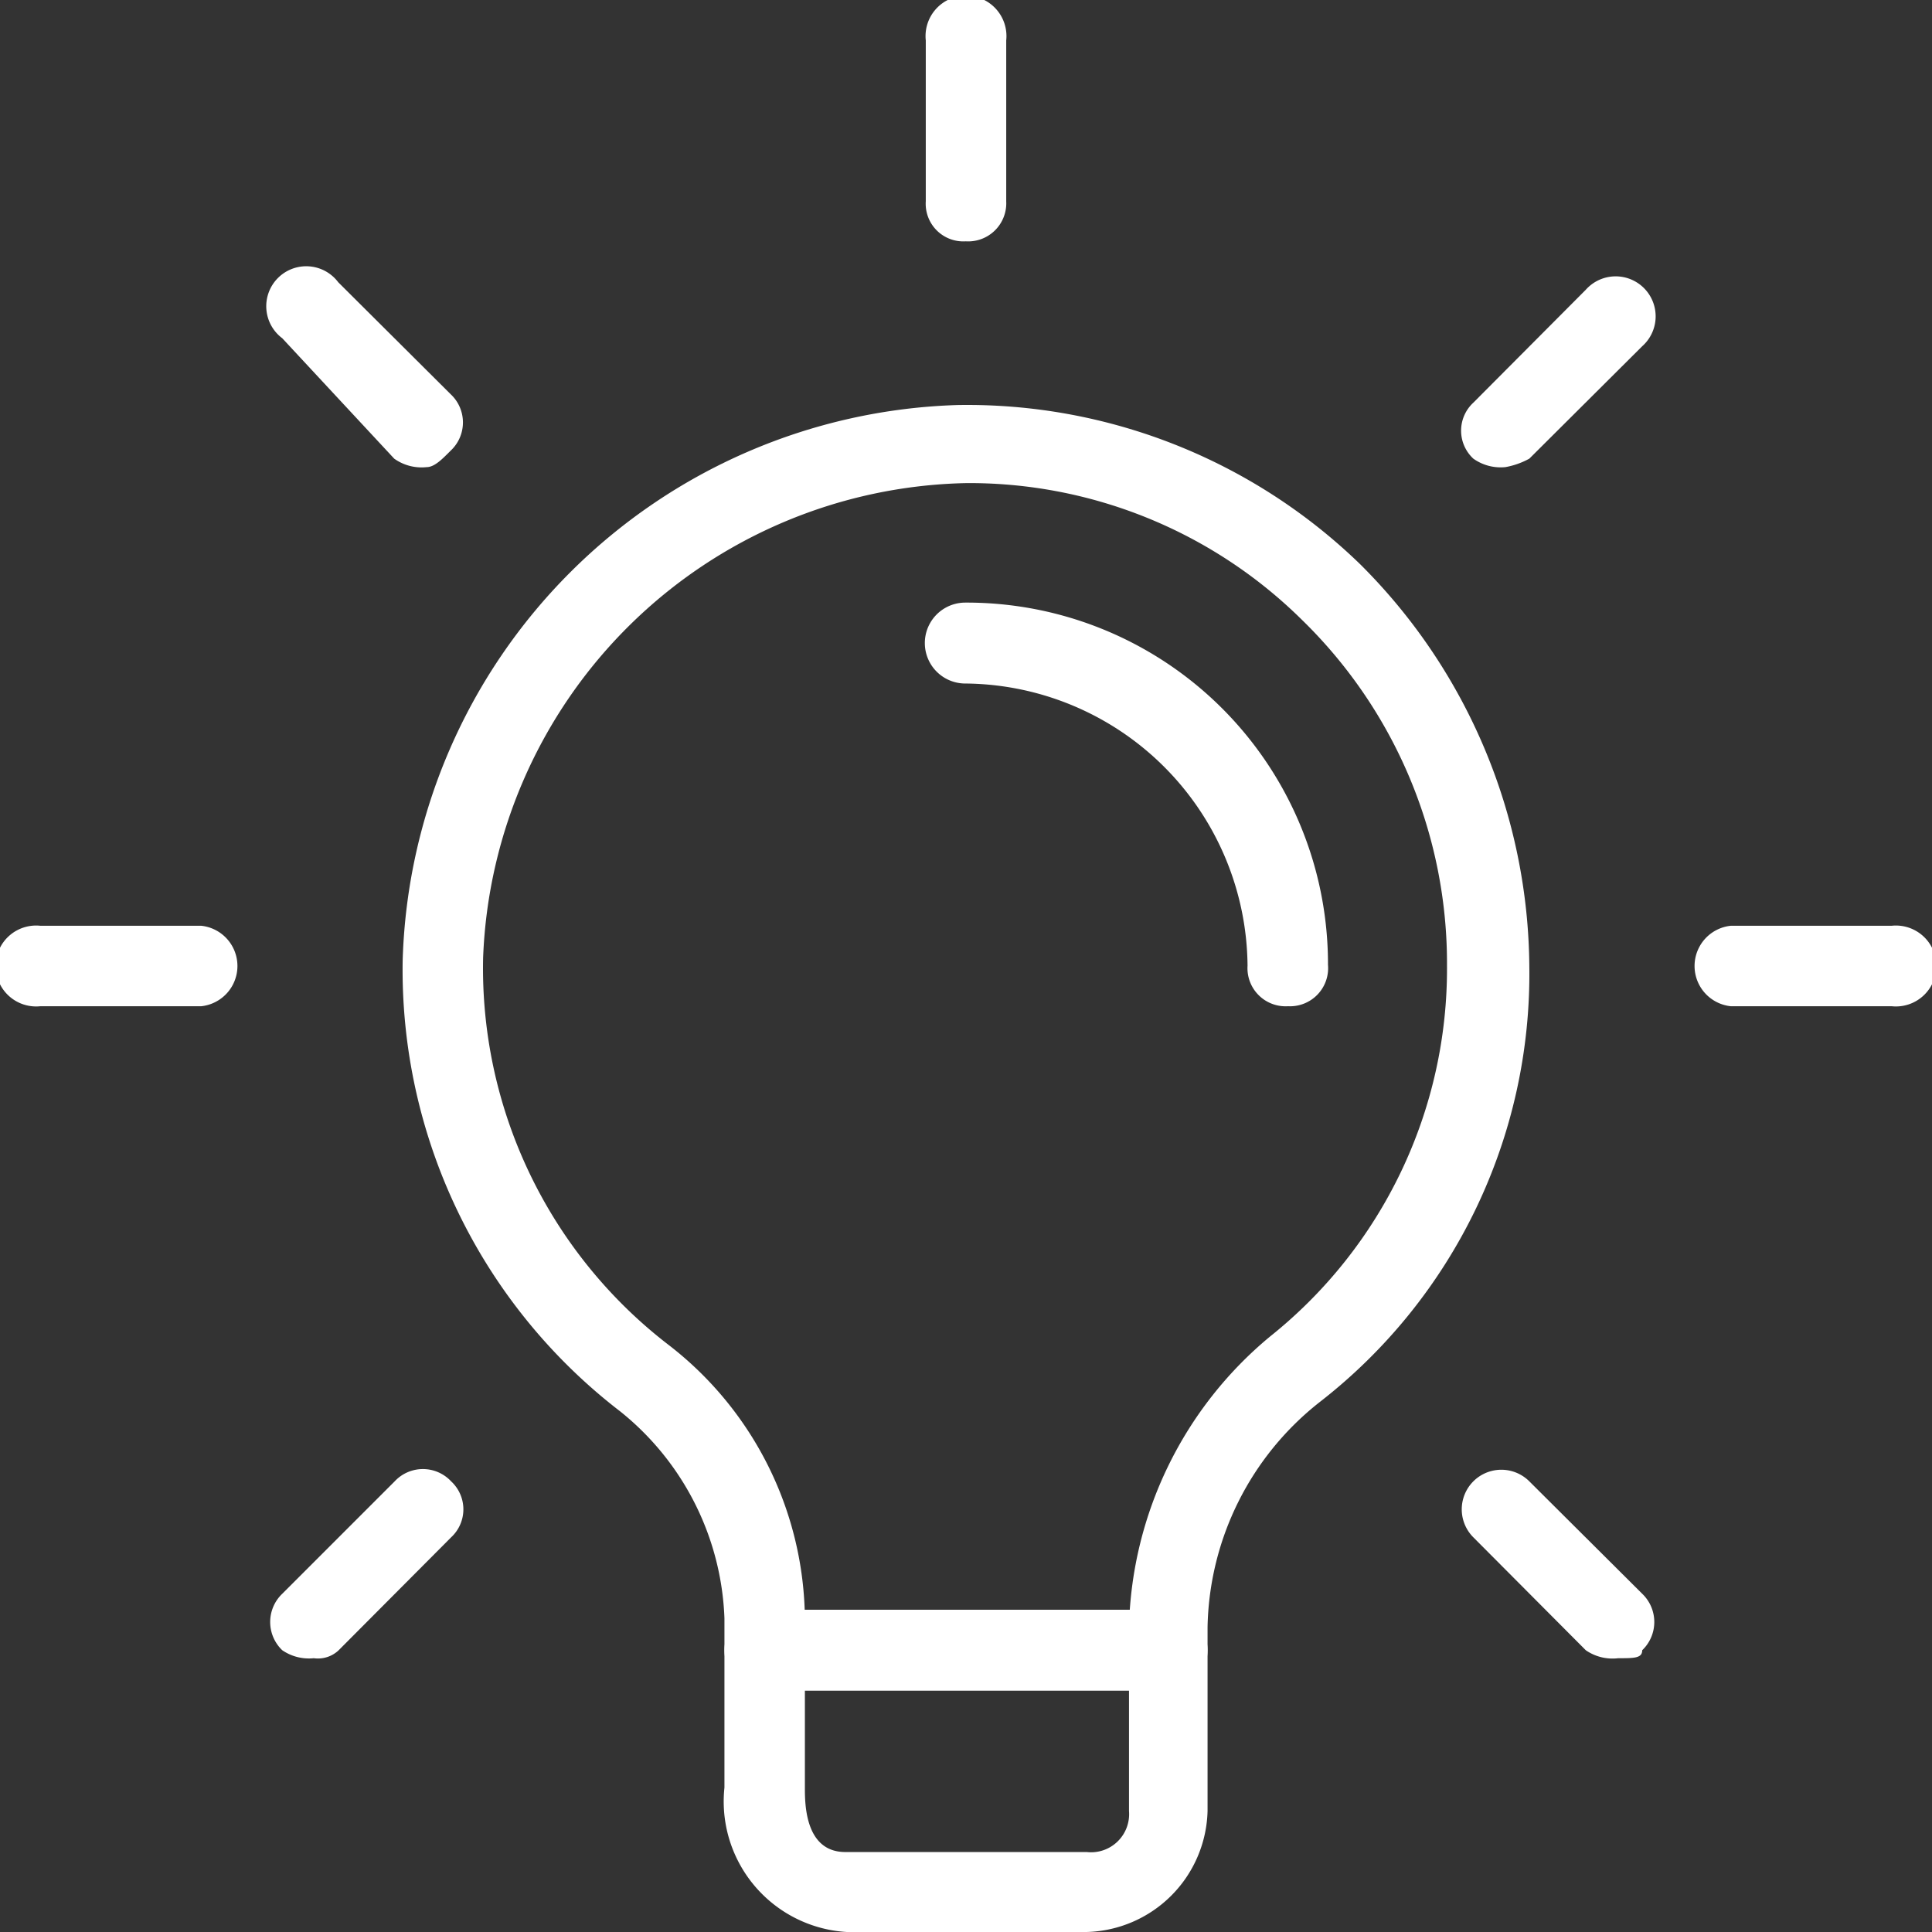
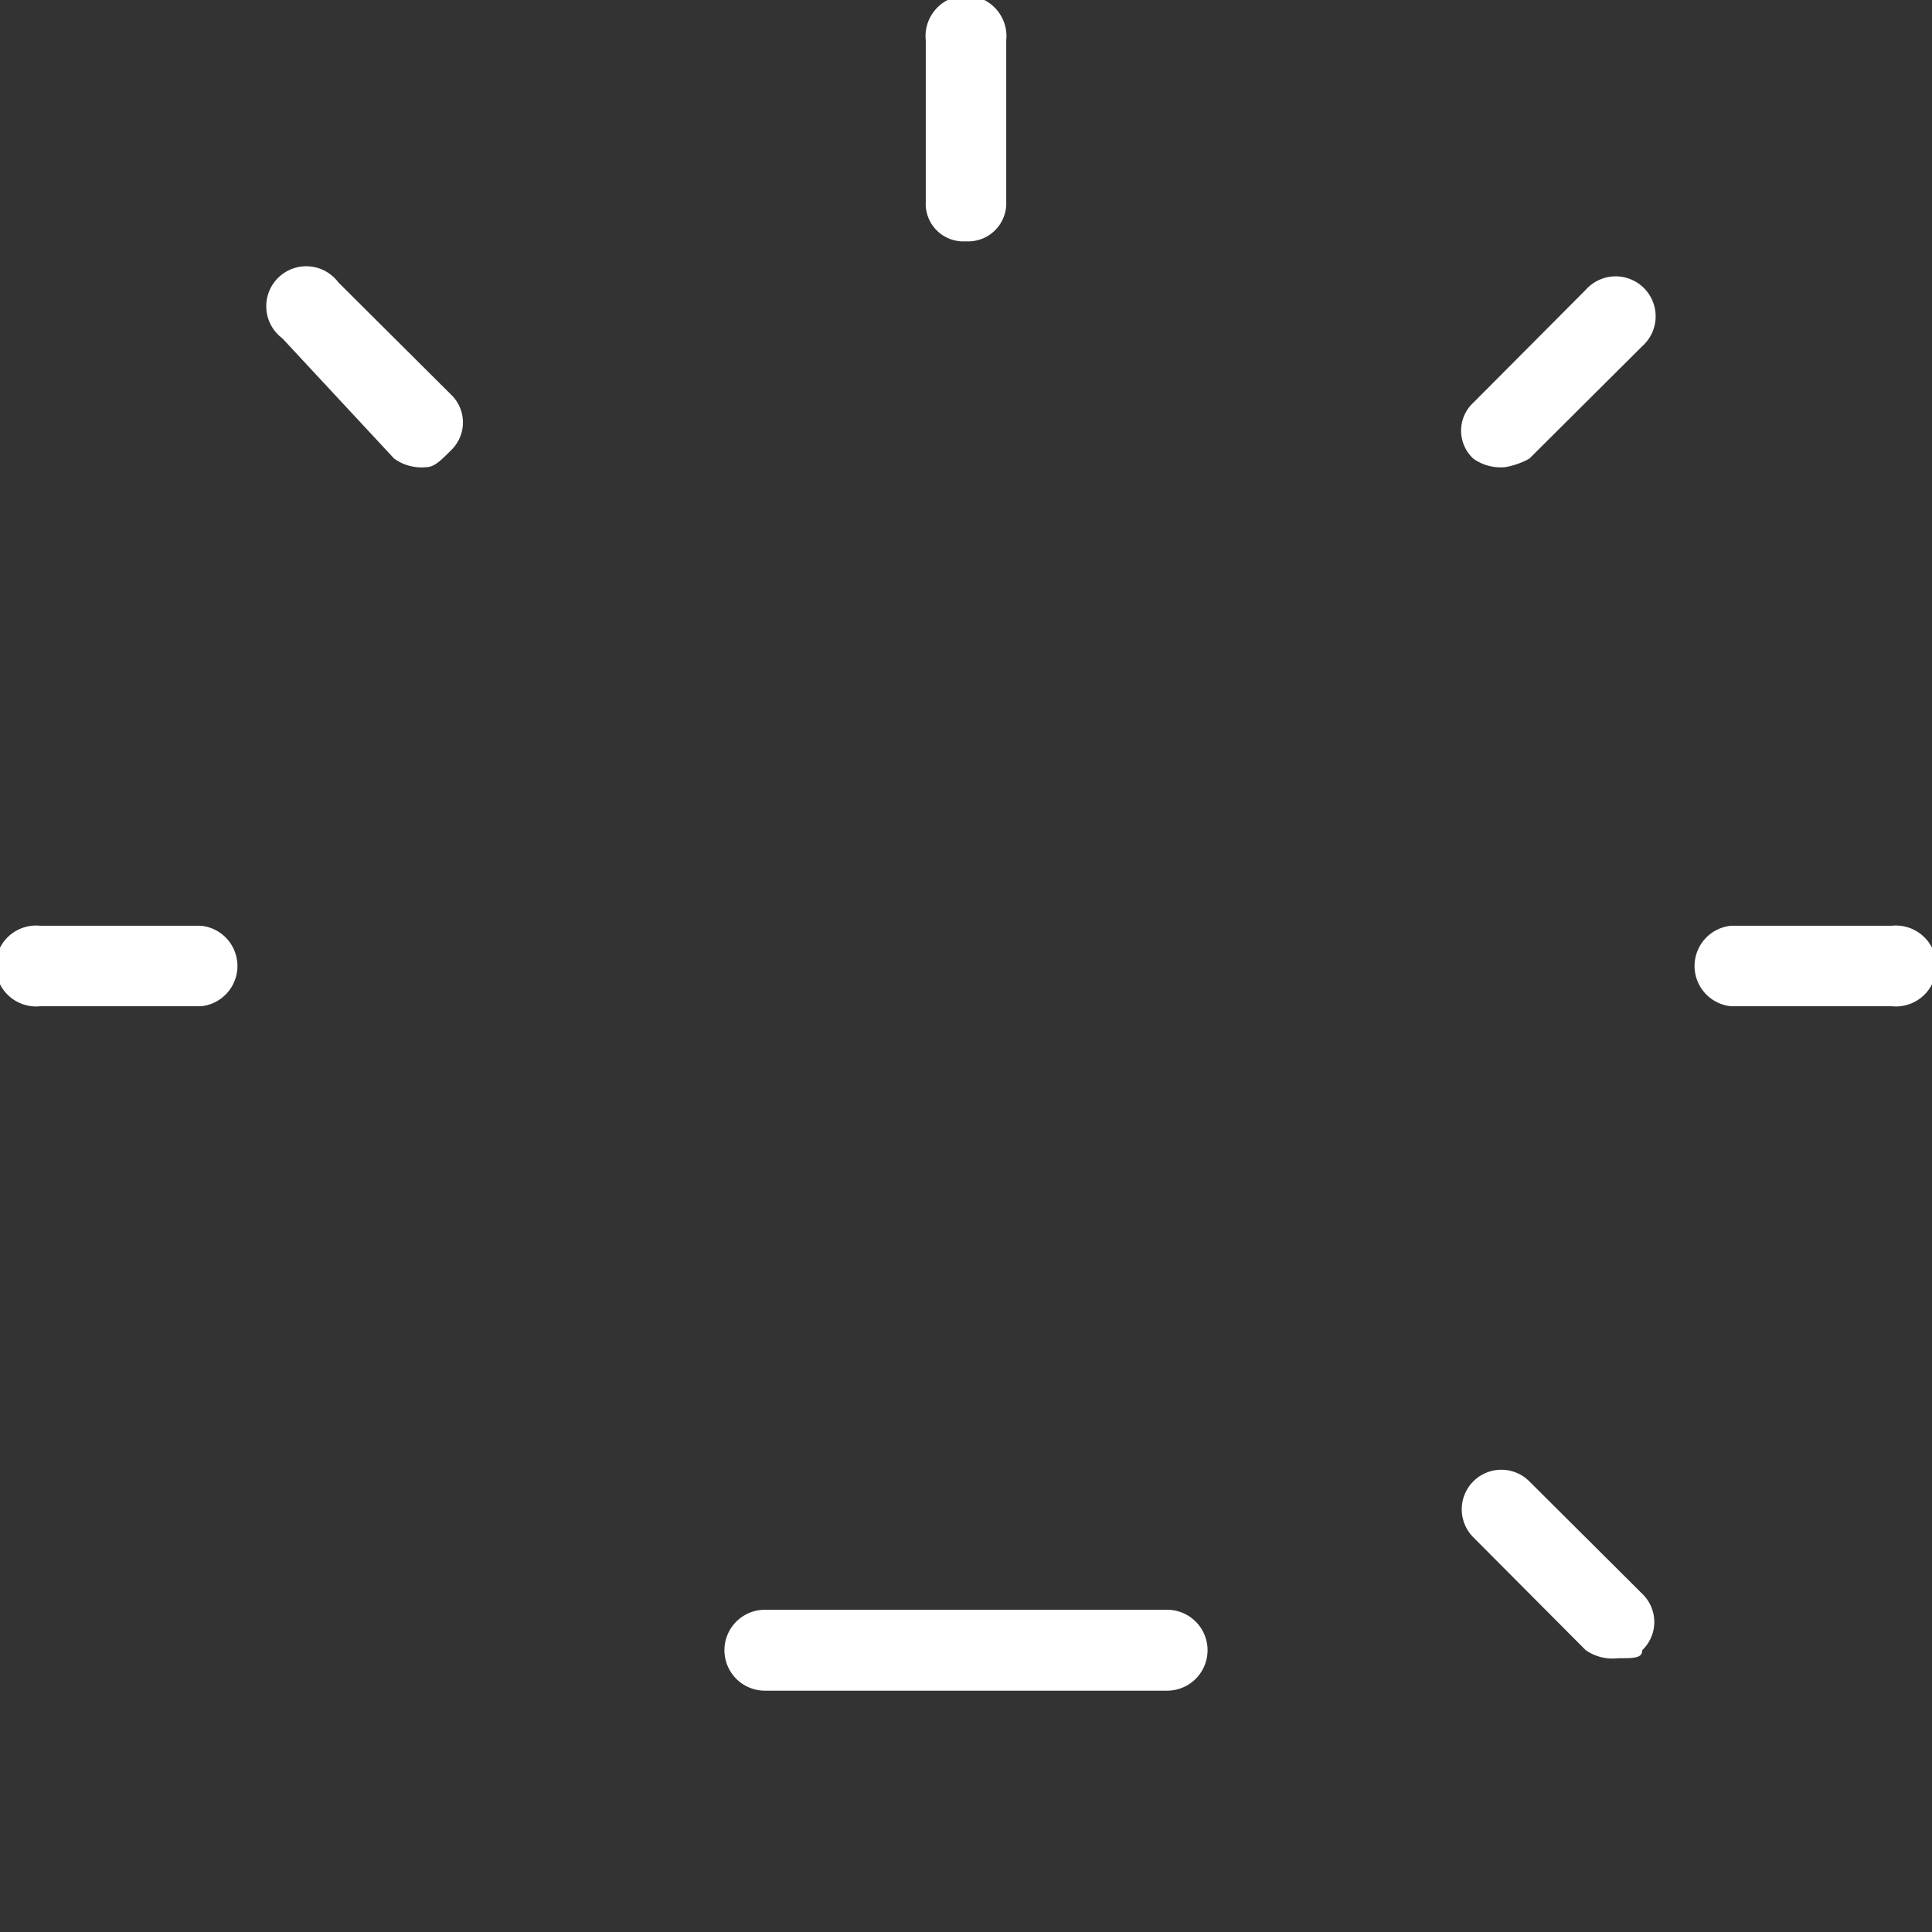
<svg xmlns="http://www.w3.org/2000/svg" viewBox="0 0 41.07 41.07">
  <rect x="0" y="0" width="41.07" height="41.07" fill="#333333" stroke="none" />
  <title>sol1</title>
  <g id="Layer_2" data-name="Layer 2">
    <g id="Layer_1-2" data-name="Layer 1">
-       <path d="M23.1,41.07H18A2.78,2.78,0,0,1,15.4,38V34.4A5.91,5.91,0,0,0,13.18,30a11.84,11.84,0,0,1-4.62-9.59,12.17,12.17,0,0,1,11.8-11.8A12,12,0,0,1,28.92,12a12.18,12.18,0,0,1,3.59,8.55,11.52,11.52,0,0,1-4.45,9.25,6.23,6.23,0,0,0-2.39,4.79V38.5a2.64,2.64,0,0,1-2.57,2.57Zm-2.57-30.8A10.49,10.49,0,0,0,10.27,20.36a10.1,10.1,0,0,0,3.93,8.22,7.43,7.43,0,0,1,2.91,5.82V38c0,.34,0,1.37.86,1.37H23.1A.81.81,0,0,0,24,38.5V34.57A8.28,8.28,0,0,1,27,28.41a10,10,0,0,0,3.76-7.88,10.19,10.19,0,0,0-3.08-7.35,10.06,10.06,0,0,0-7.19-2.91Z" style="fill:#fff" />
      <path d="M24.81,35.94H16.26a.86.86,0,0,1,0-1.72h8.55a.86.86,0,0,1,0,1.72Z" style="fill:#fff" />
      <path d="M20.53,5.13a.8.8,0,0,1-.85-.85V.86a.86.86,0,1,1,1.71,0V4.28A.81.81,0,0,1,20.53,5.13Z" style="fill:#fff" />
      <path d="M32,9.93a1,1,0,0,1-.68-.18.81.81,0,0,1,0-1.19l2.39-2.4a.85.85,0,1,1,1.2,1.2l-2.4,2.39a1.65,1.65,0,0,1-.51.18Z" style="fill:#fff" />
      <path d="M40.21,21.39H36.79a.86.86,0,0,1,0-1.71h3.42a.86.86,0,1,1,0,1.71Z" style="fill:#fff" />
      <path d="M34.4,35.25a1,1,0,0,1-.69-.17l-2.39-2.4a.84.84,0,0,1,1.19-1.19l2.4,2.39a.83.83,0,0,1,0,1.2c0,.17-.17.17-.51.17Z" style="fill:#fff" />
-       <path d="M6.67,35.25A1,1,0,0,1,6,35.08a.83.83,0,0,1,0-1.2l2.39-2.39a.82.82,0,0,1,1.2,0,.81.81,0,0,1,0,1.19l-2.39,2.4A.64.64,0,0,1,6.67,35.25Z" style="fill:#fff" />
      <path d="M4.28,21.39H.86a.86.86,0,1,1,0-1.71H4.28a.86.86,0,0,1,0,1.71Z" style="fill:#fff" />
      <path d="M9.07,9.93a1,1,0,0,1-.69-.18L6,7.19A.85.85,0,1,1,7.19,6L9.58,8.38a.82.82,0,0,1,0,1.2c-.17.17-.34.35-.51.35Z" style="fill:#fff" />
-       <path d="M27.38,21.39a.81.81,0,0,1-.86-.86,6.05,6.05,0,0,0-6-6,.86.86,0,0,1,0-1.72,7.68,7.68,0,0,1,7.71,7.7A.81.81,0,0,1,27.38,21.39Z" style="fill:#fff" />
    </g>
  </g>
</svg>